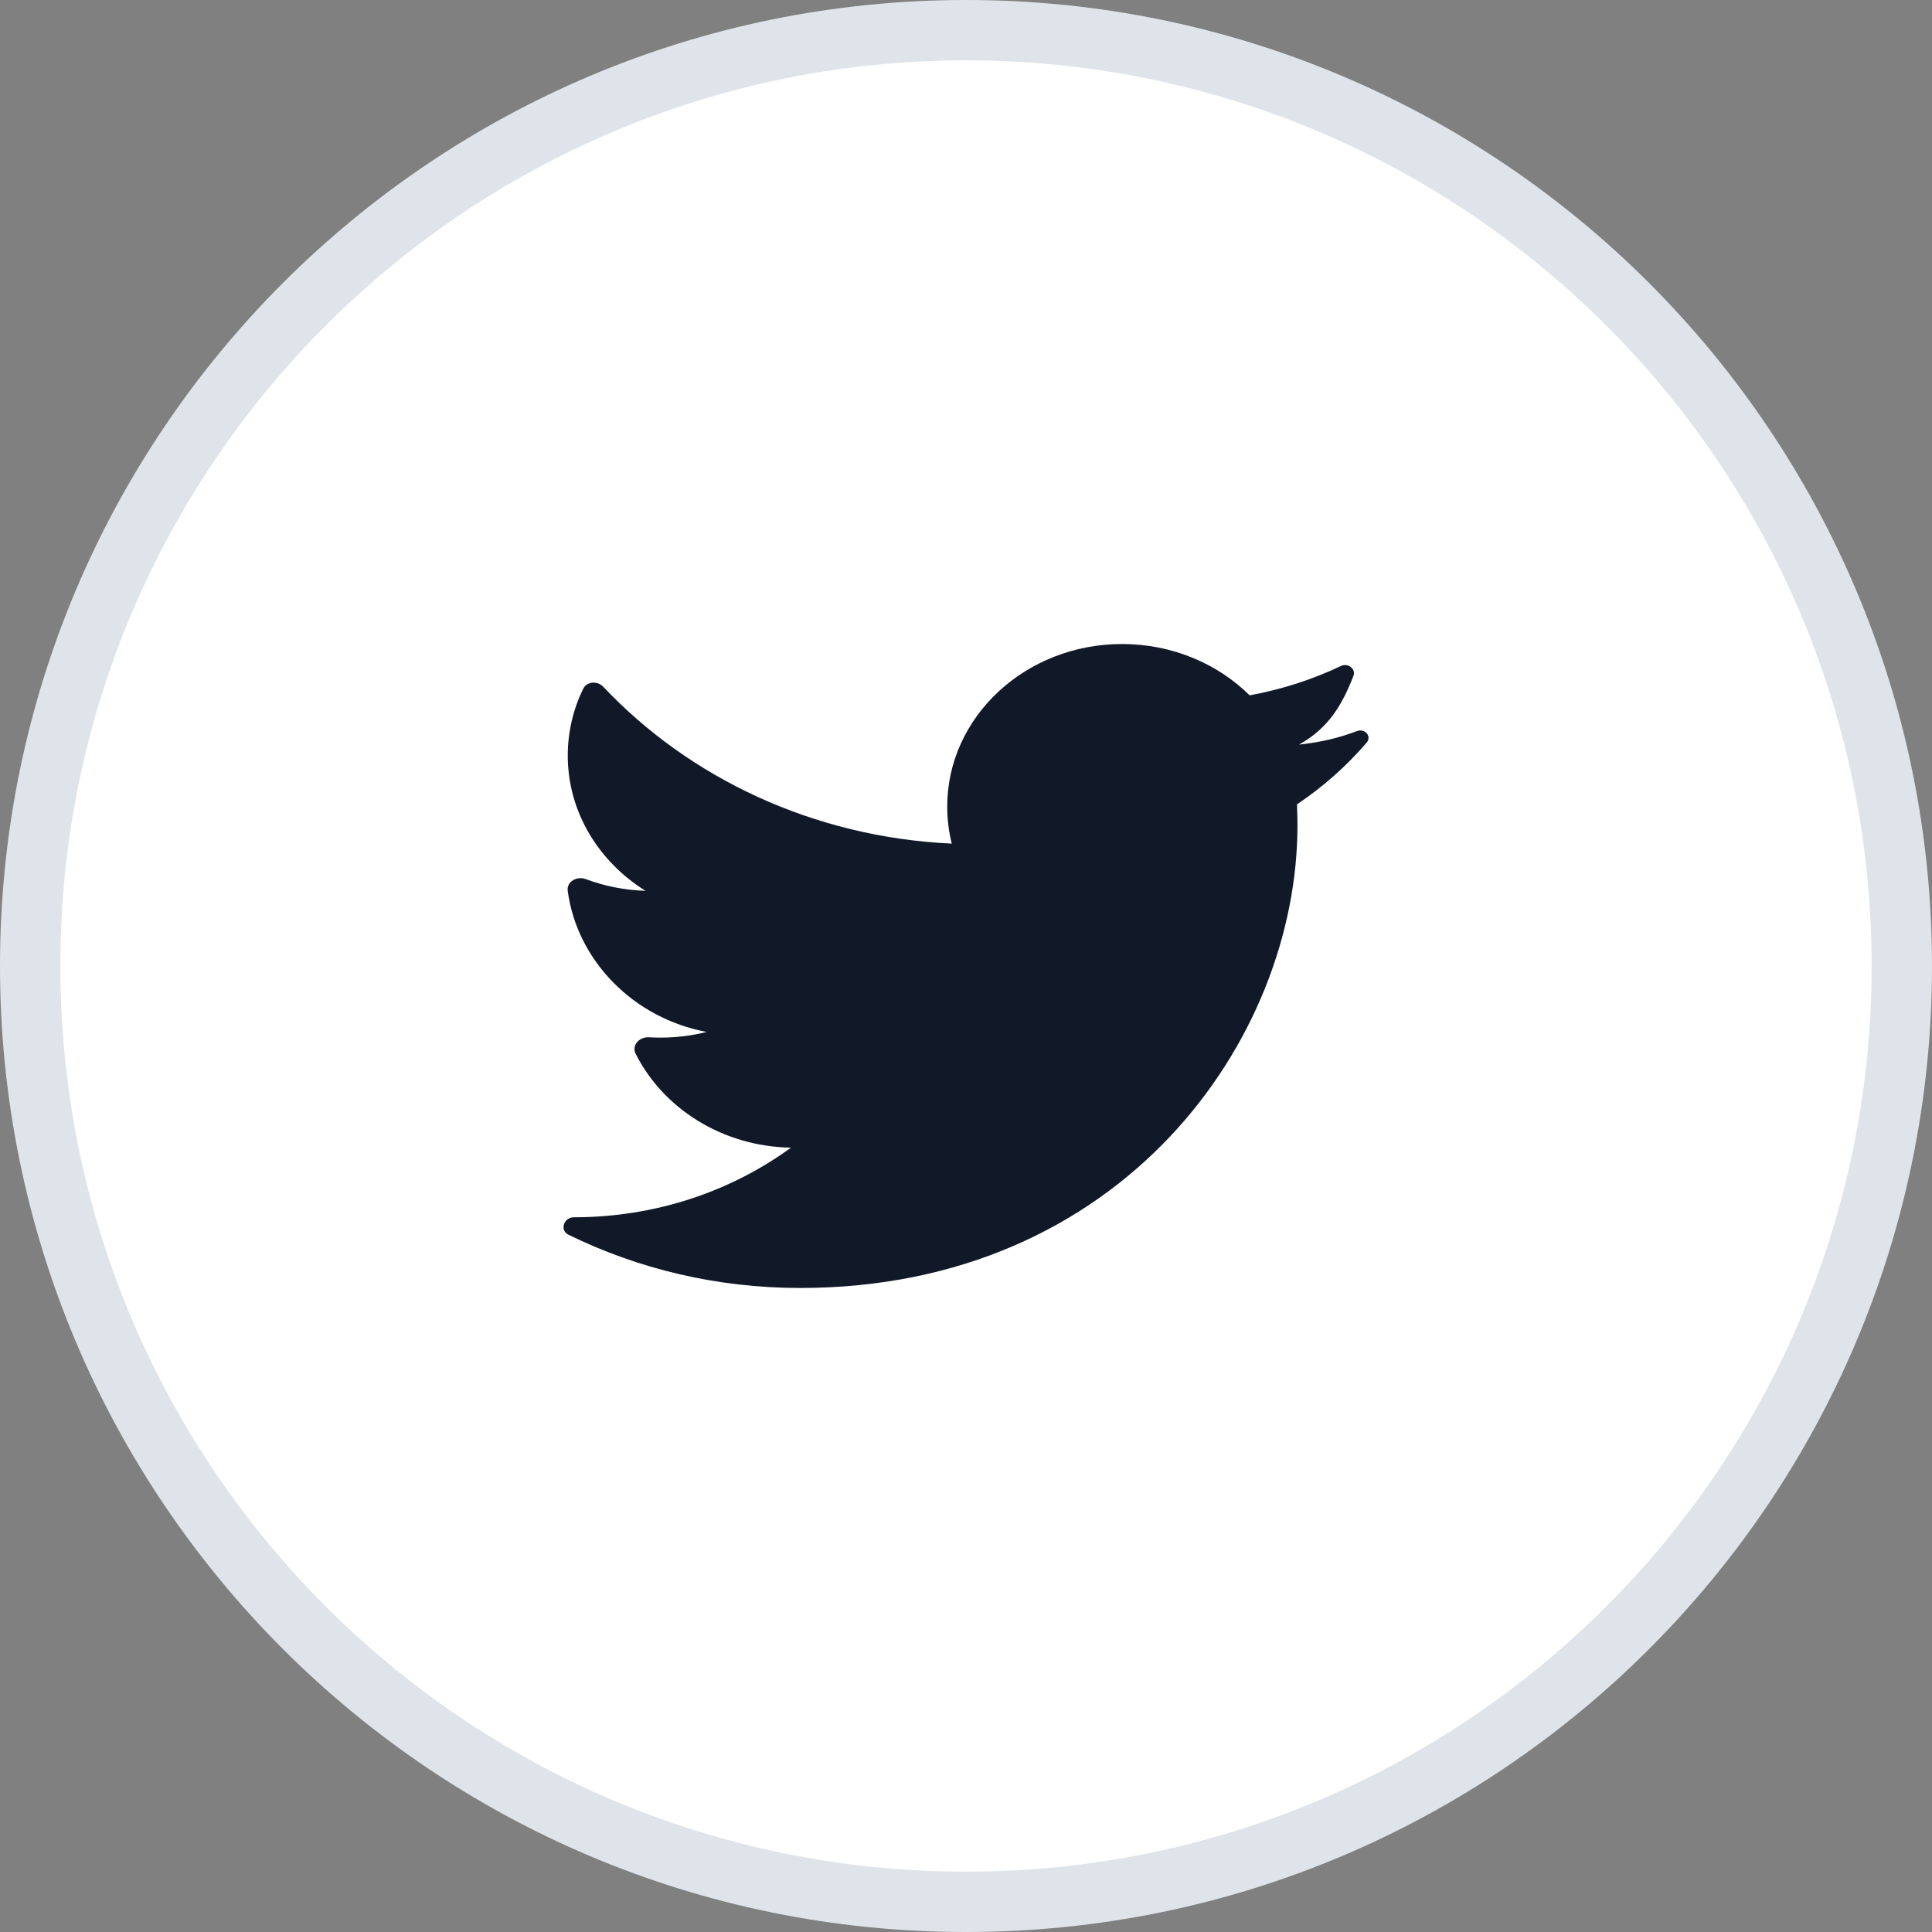
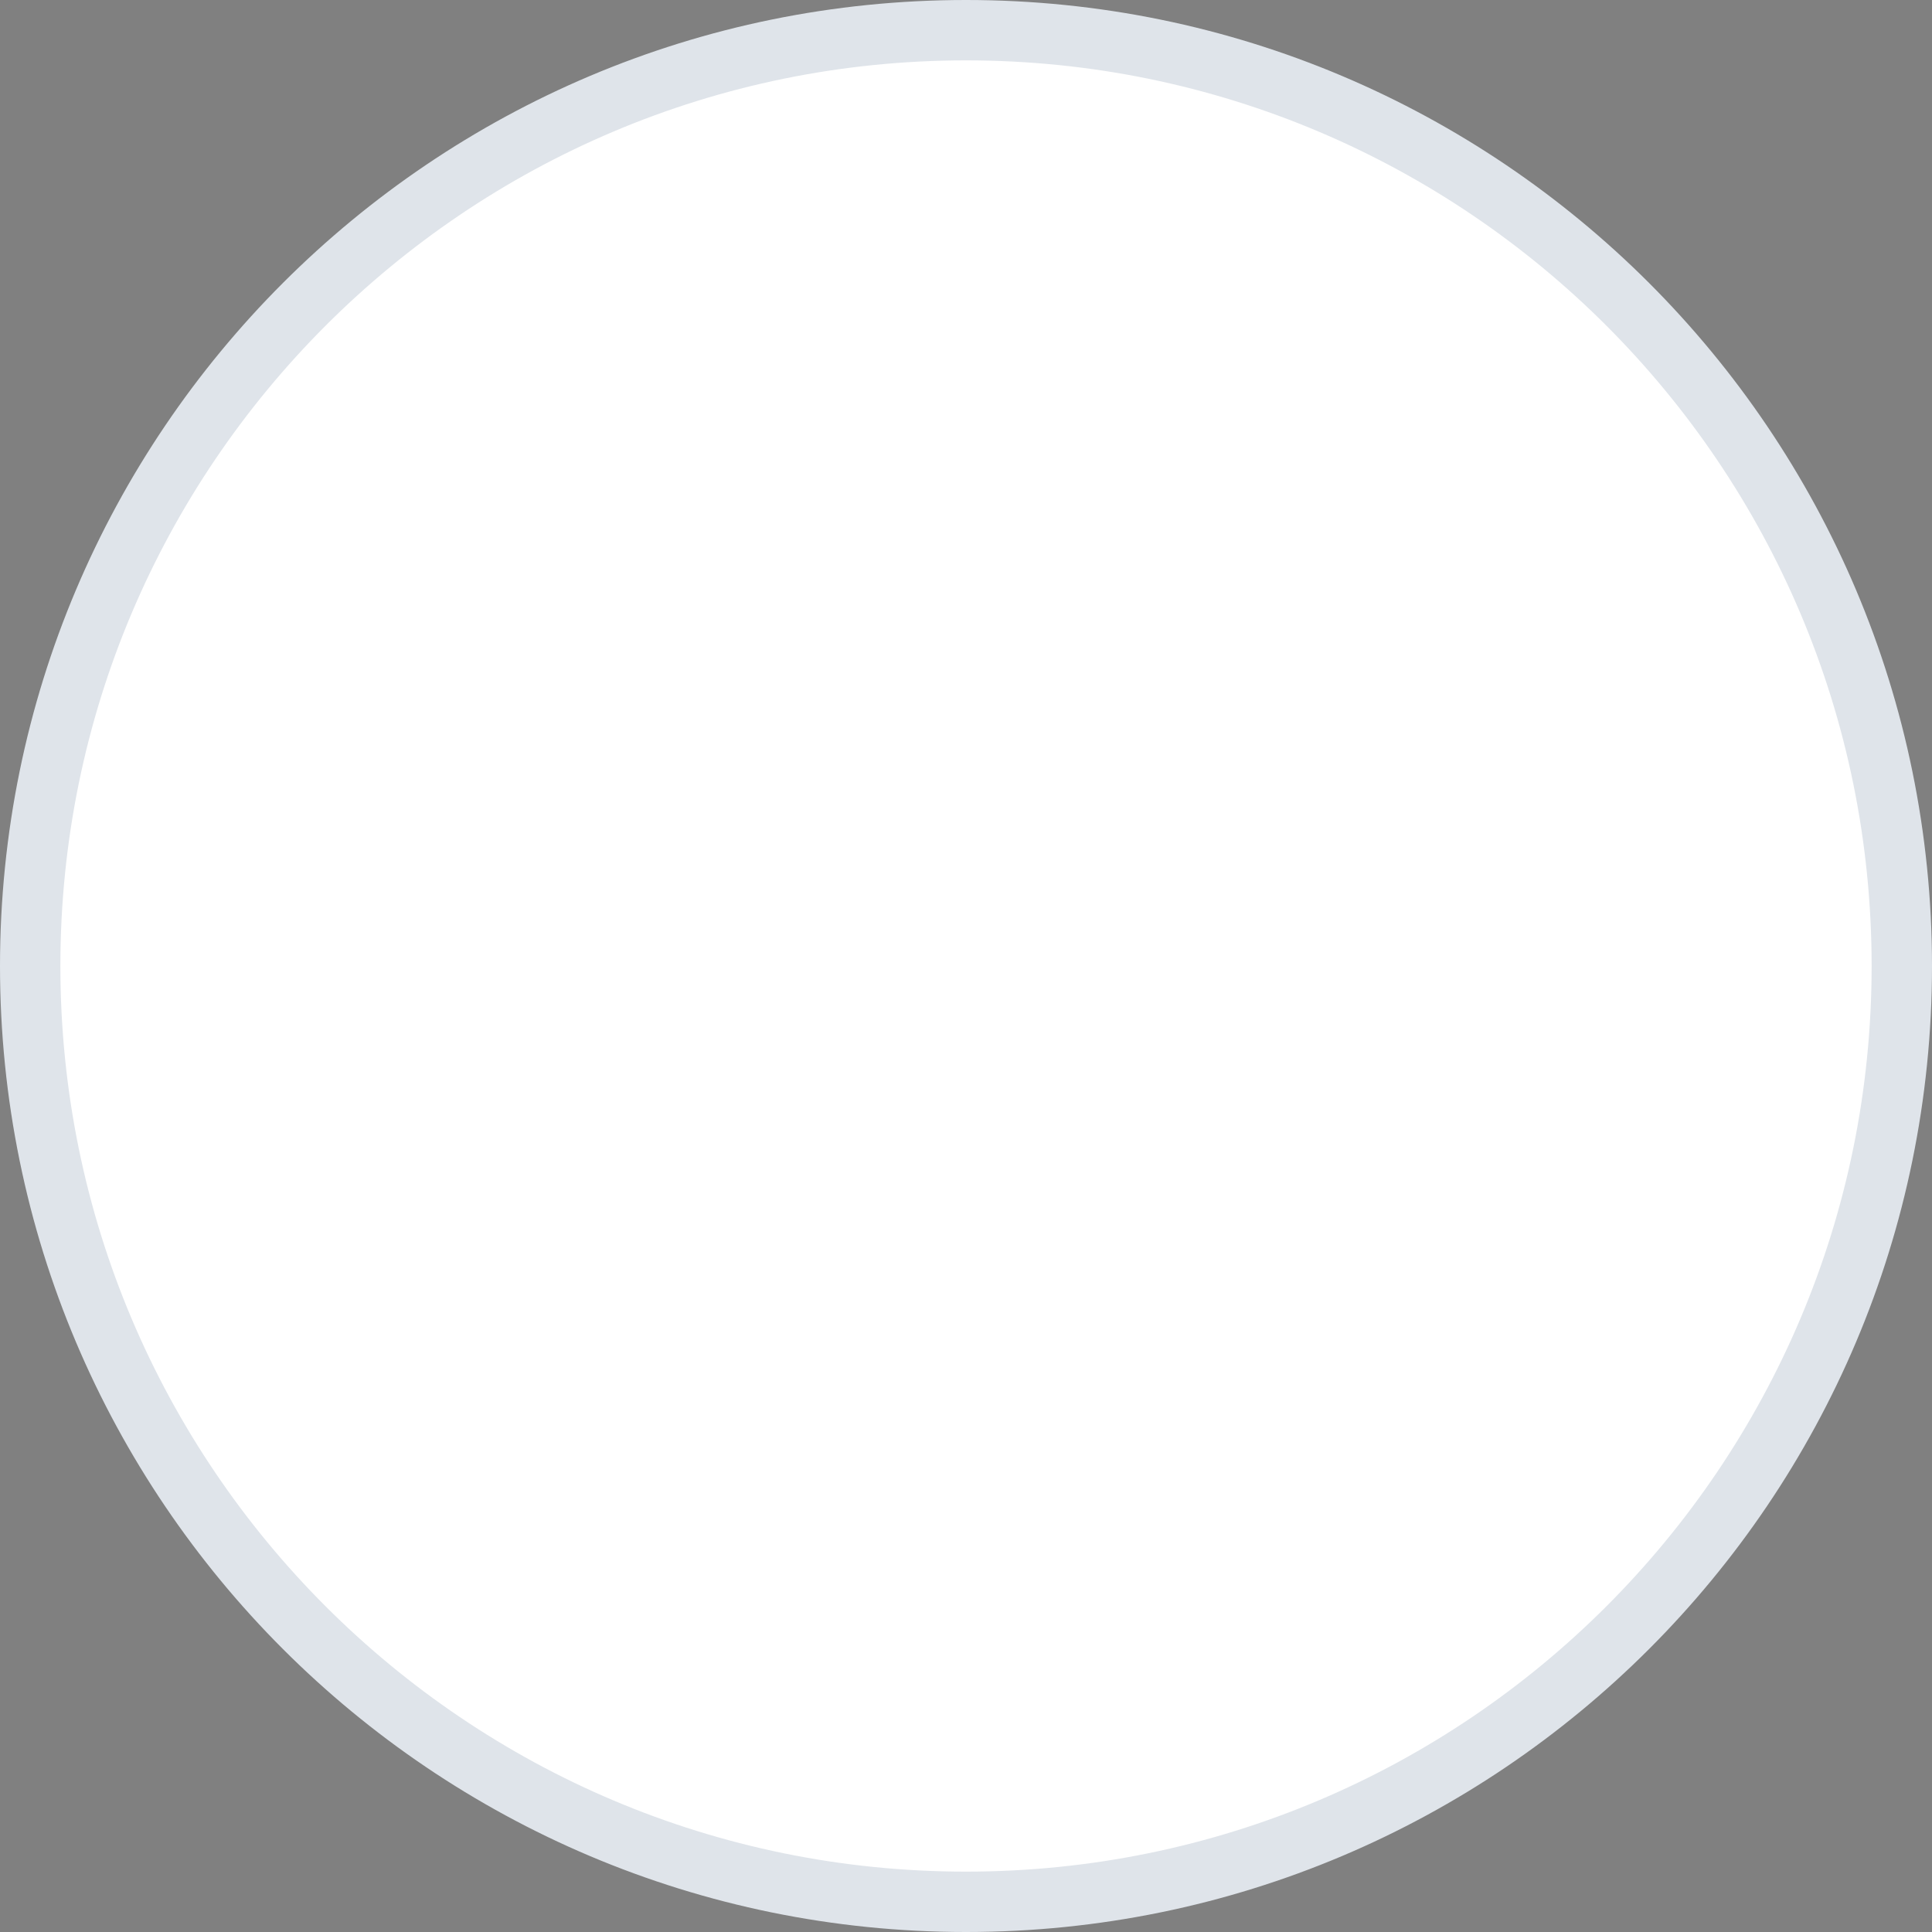
<svg xmlns="http://www.w3.org/2000/svg" width="32" height="32" viewBox="0 0 32 32" fill="none">
  <rect x="0" y="0" width="32" height="32" fill="#808080" stroke="none" />
  <path d="M0.5 16C0.5 7.44 7.44 0.5 16 0.5C24.56 0.5 31.5 7.44 31.5 16C31.5 24.56 24.56 31.5 16 31.5C7.44 31.5 0.5 24.56 0.5 16Z" fill="white" stroke="#DFE4EA" />
-   <path d="M22.636 12.3C22.725 12.196 22.608 12.06 22.477 12.109C22.182 12.218 21.913 12.289 21.516 12.333C22.005 12.061 22.232 11.672 22.417 11.195C22.462 11.08 22.327 10.975 22.212 11.03C21.741 11.254 21.233 11.419 20.698 11.517C20.17 10.994 19.418 10.667 18.585 10.667C16.986 10.667 15.689 11.873 15.689 13.36C15.689 13.571 15.715 13.776 15.764 13.973C13.466 13.866 11.416 12.883 9.992 11.375C9.895 11.272 9.717 11.286 9.657 11.412C9.495 11.748 9.404 12.121 9.404 12.514C9.404 13.448 9.915 14.272 10.692 14.755C10.344 14.744 10.011 14.676 9.704 14.561C9.554 14.505 9.383 14.604 9.403 14.754C9.557 15.912 10.494 16.866 11.704 17.092C11.461 17.154 11.205 17.186 10.94 17.186C10.876 17.186 10.812 17.184 10.749 17.181C10.589 17.171 10.459 17.314 10.527 17.451C10.981 18.357 11.961 18.989 13.101 19.009C12.11 19.731 10.861 20.162 9.505 20.162C9.338 20.162 9.266 20.377 9.414 20.45C10.56 21.013 11.866 21.333 13.252 21.333C18.578 21.333 21.49 17.23 21.49 13.672C21.49 13.555 21.487 13.439 21.482 13.323C21.914 13.033 22.303 12.688 22.636 12.3Z" fill="#111928" />
</svg>